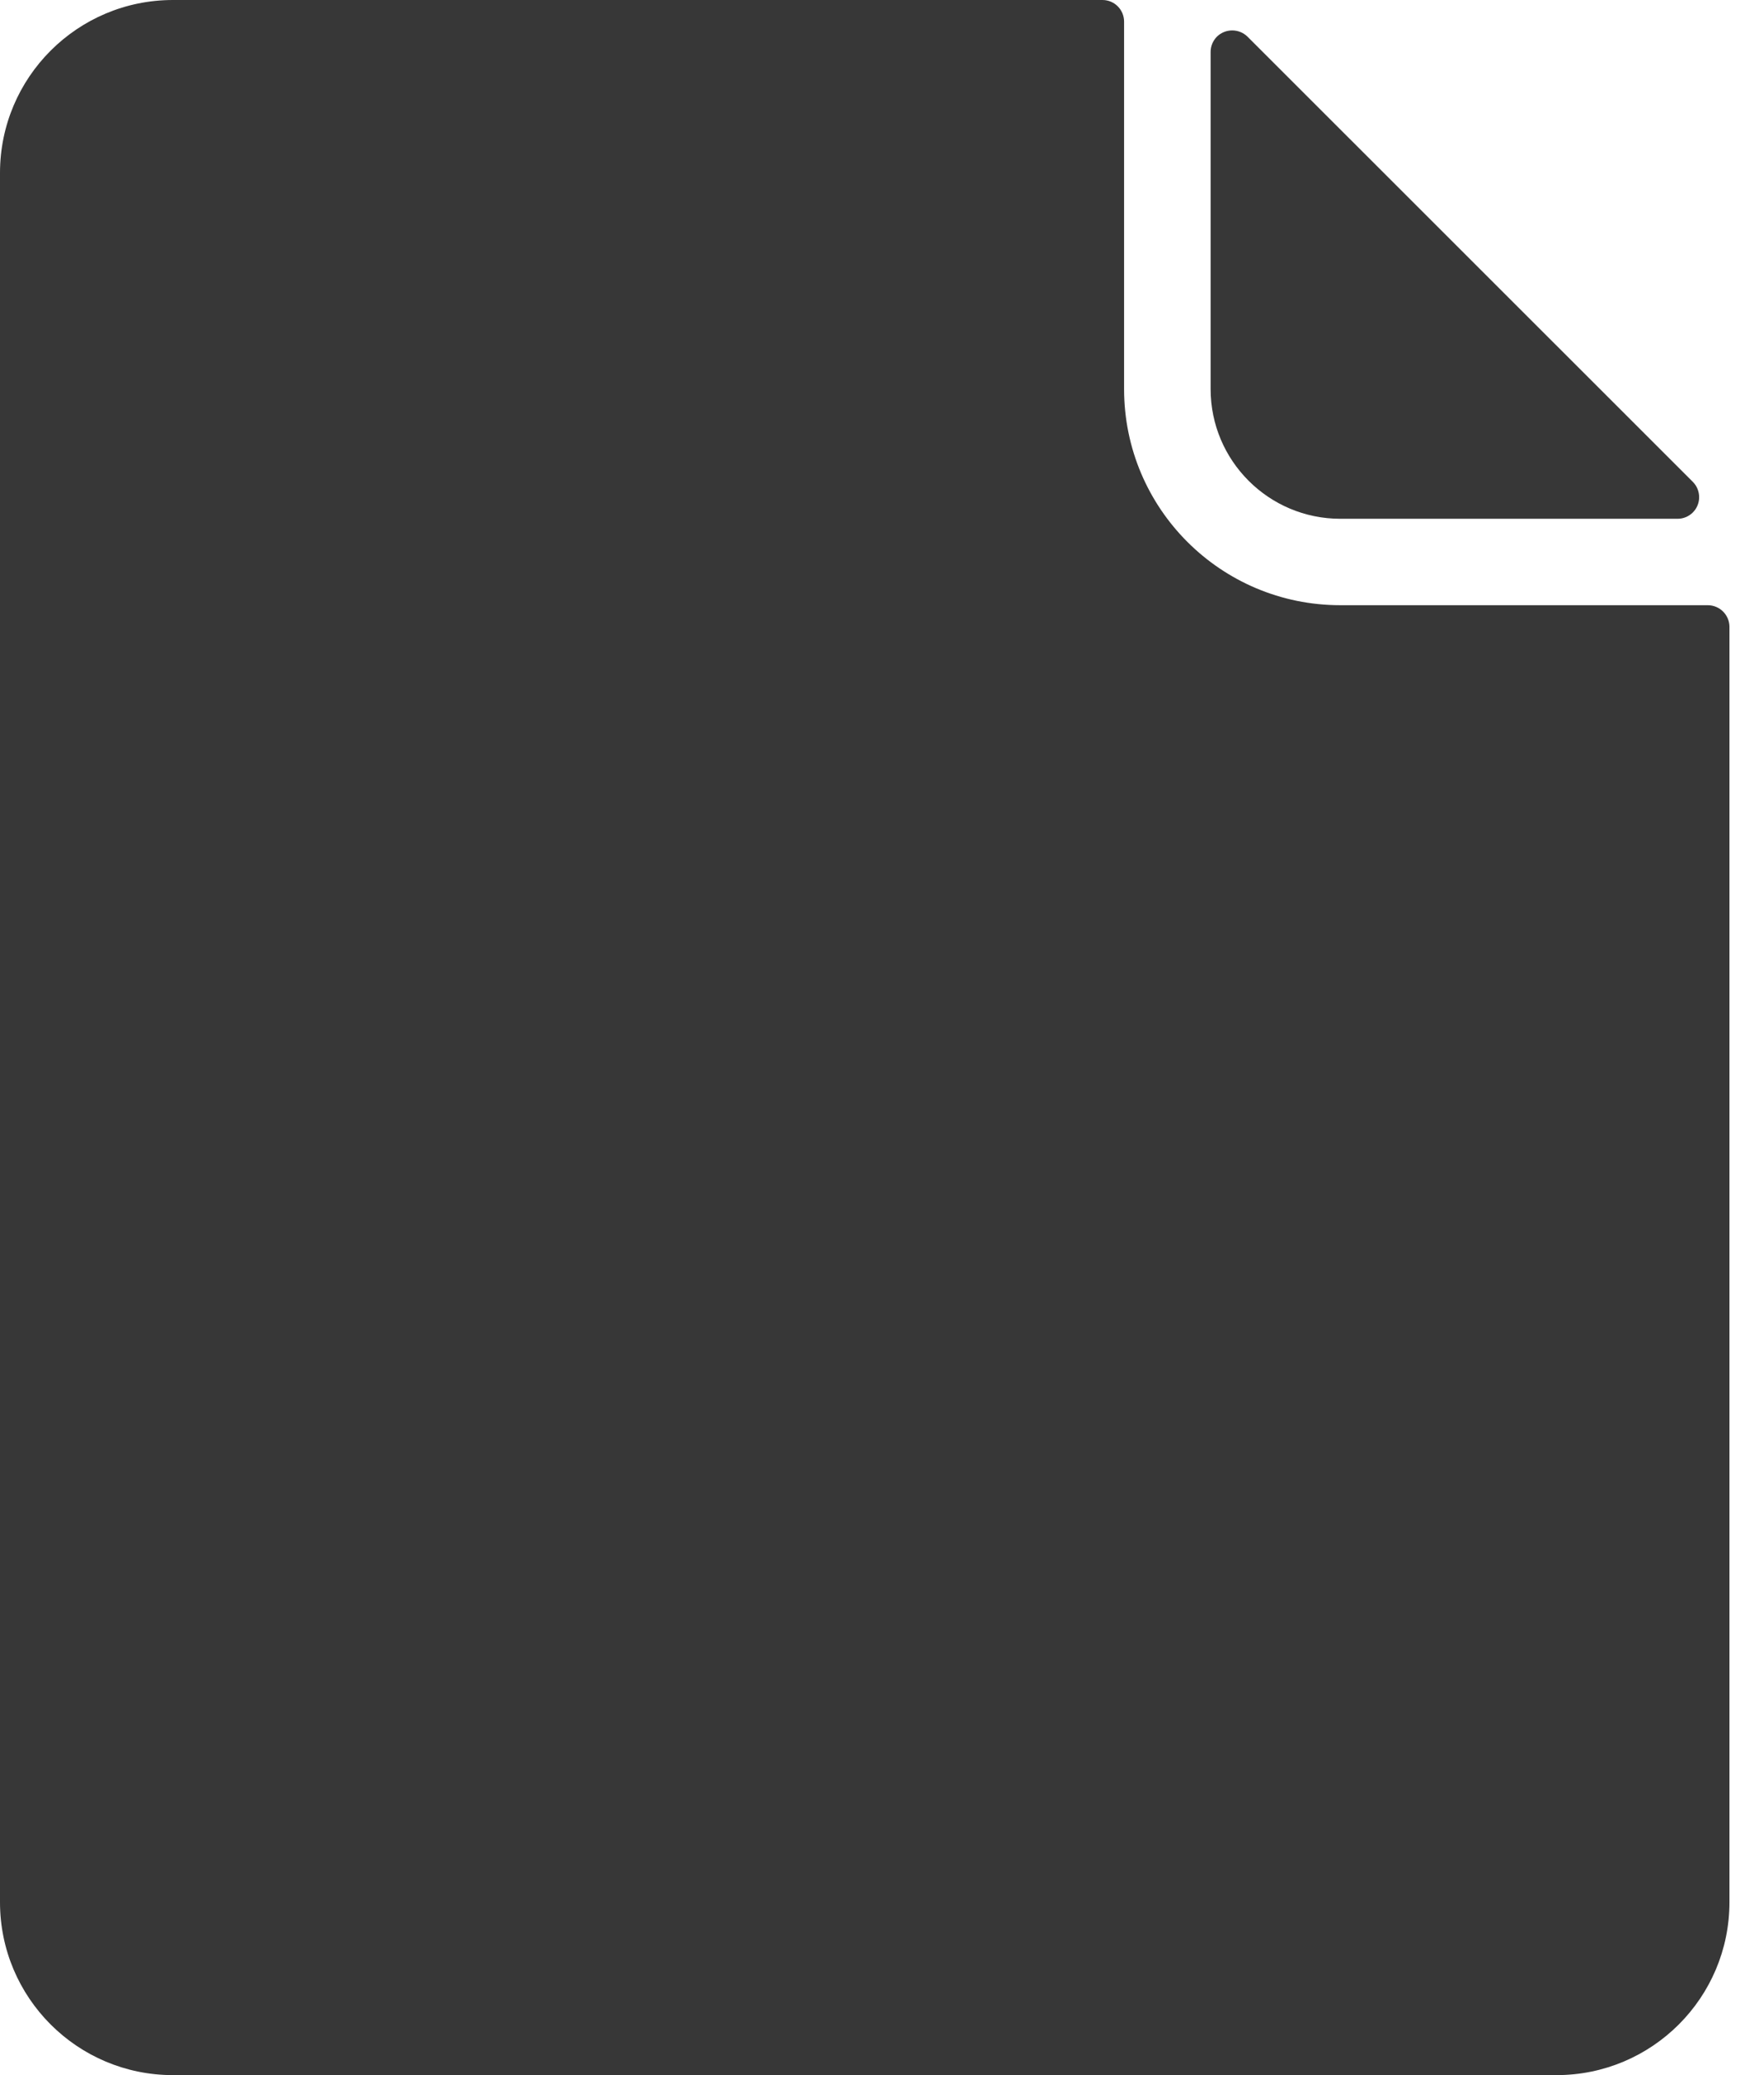
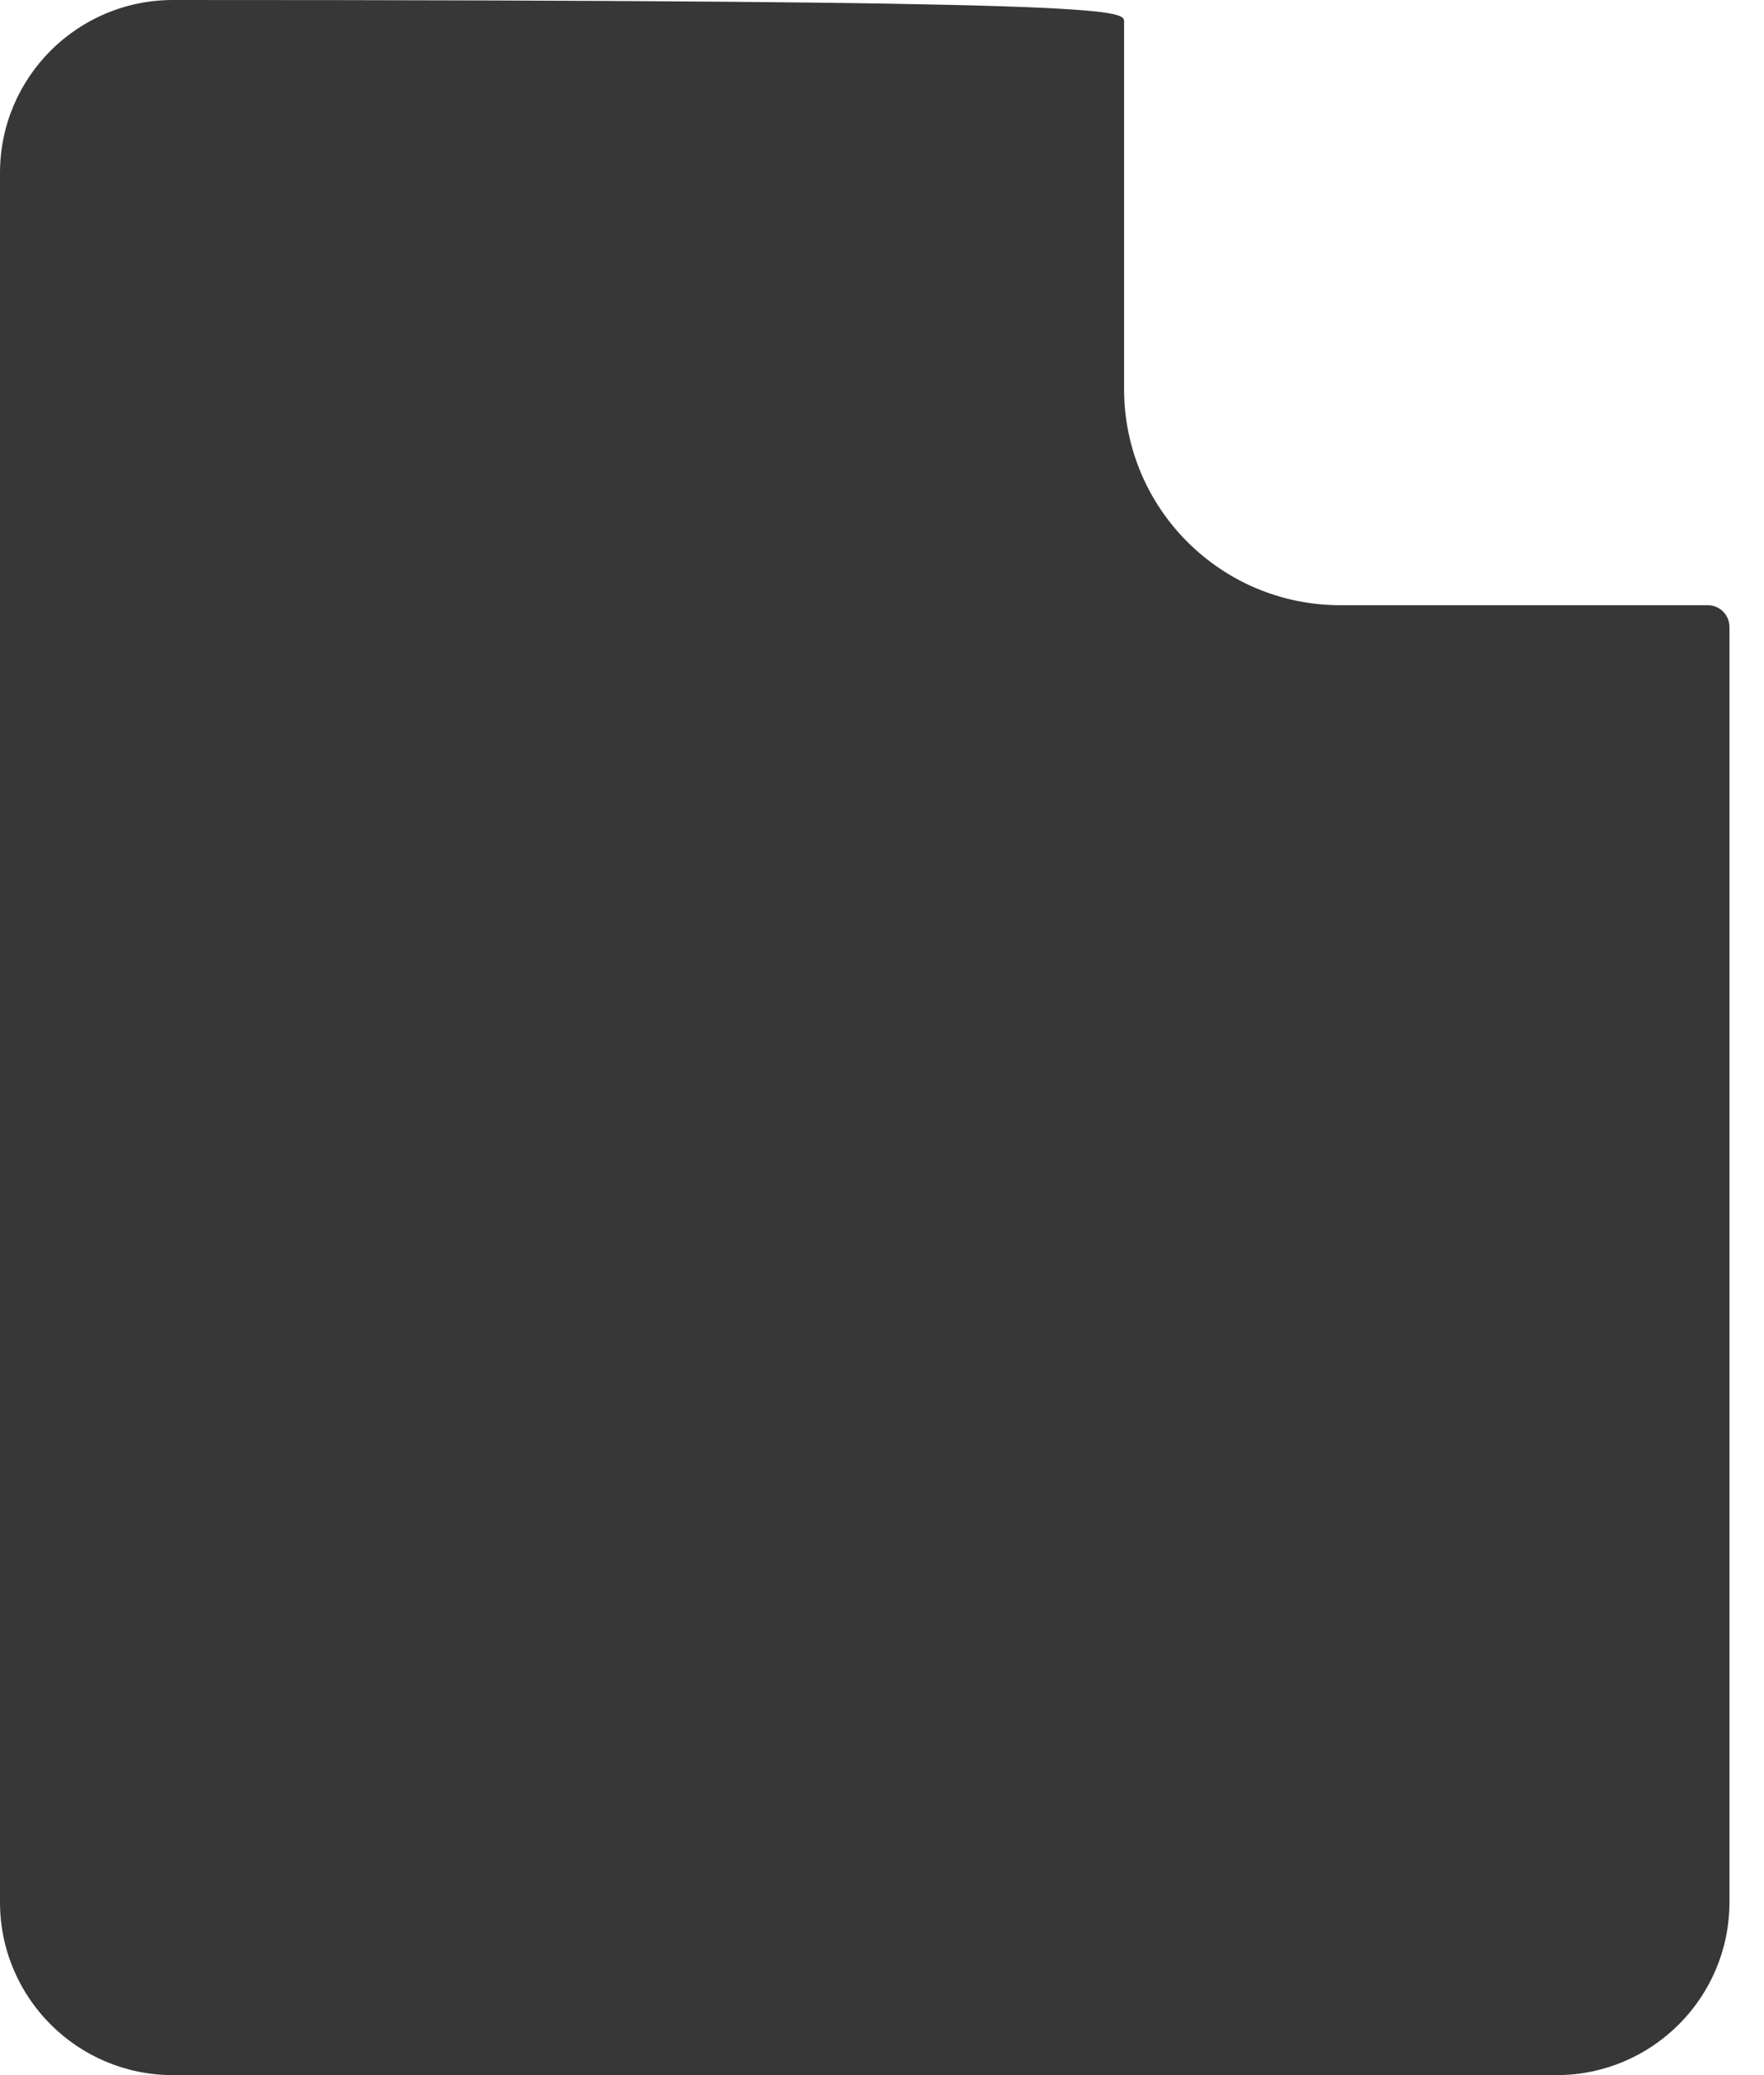
<svg xmlns="http://www.w3.org/2000/svg" width="17" height="20" viewBox="0 0 17 20" fill="none">
-   <path d="M16.167 5H12.917C12.227 5 11.667 4.44 11.667 3.75V0.5C11.667 0.445 11.689 0.393 11.727 0.354C11.809 0.273 11.941 0.273 12.023 0.354L16.314 4.644C16.353 4.683 16.375 4.736 16.375 4.792C16.375 4.907 16.282 5 16.167 5Z" fill="#373737" />
-   <path d="M12.917 5.833H16.458C16.573 5.833 16.666 5.926 16.667 6.04V18.333C16.667 19.254 15.921 20 15 20H1.667C0.746 20 0 19.254 0 18.333V1.667C0 0.746 0.746 0 1.667 0H10.625C10.739 0 10.832 0.092 10.833 0.207V3.75C10.833 4.901 11.766 5.833 12.917 5.833Z" fill="#373737" />
+   <path d="M12.917 5.833H16.458C16.573 5.833 16.666 5.926 16.667 6.04V18.333C16.667 19.254 15.921 20 15 20H1.667C0.746 20 0 19.254 0 18.333V1.667C0 0.746 0.746 0 1.667 0C10.739 0 10.832 0.092 10.833 0.207V3.75C10.833 4.901 11.766 5.833 12.917 5.833Z" fill="#373737" />
</svg>